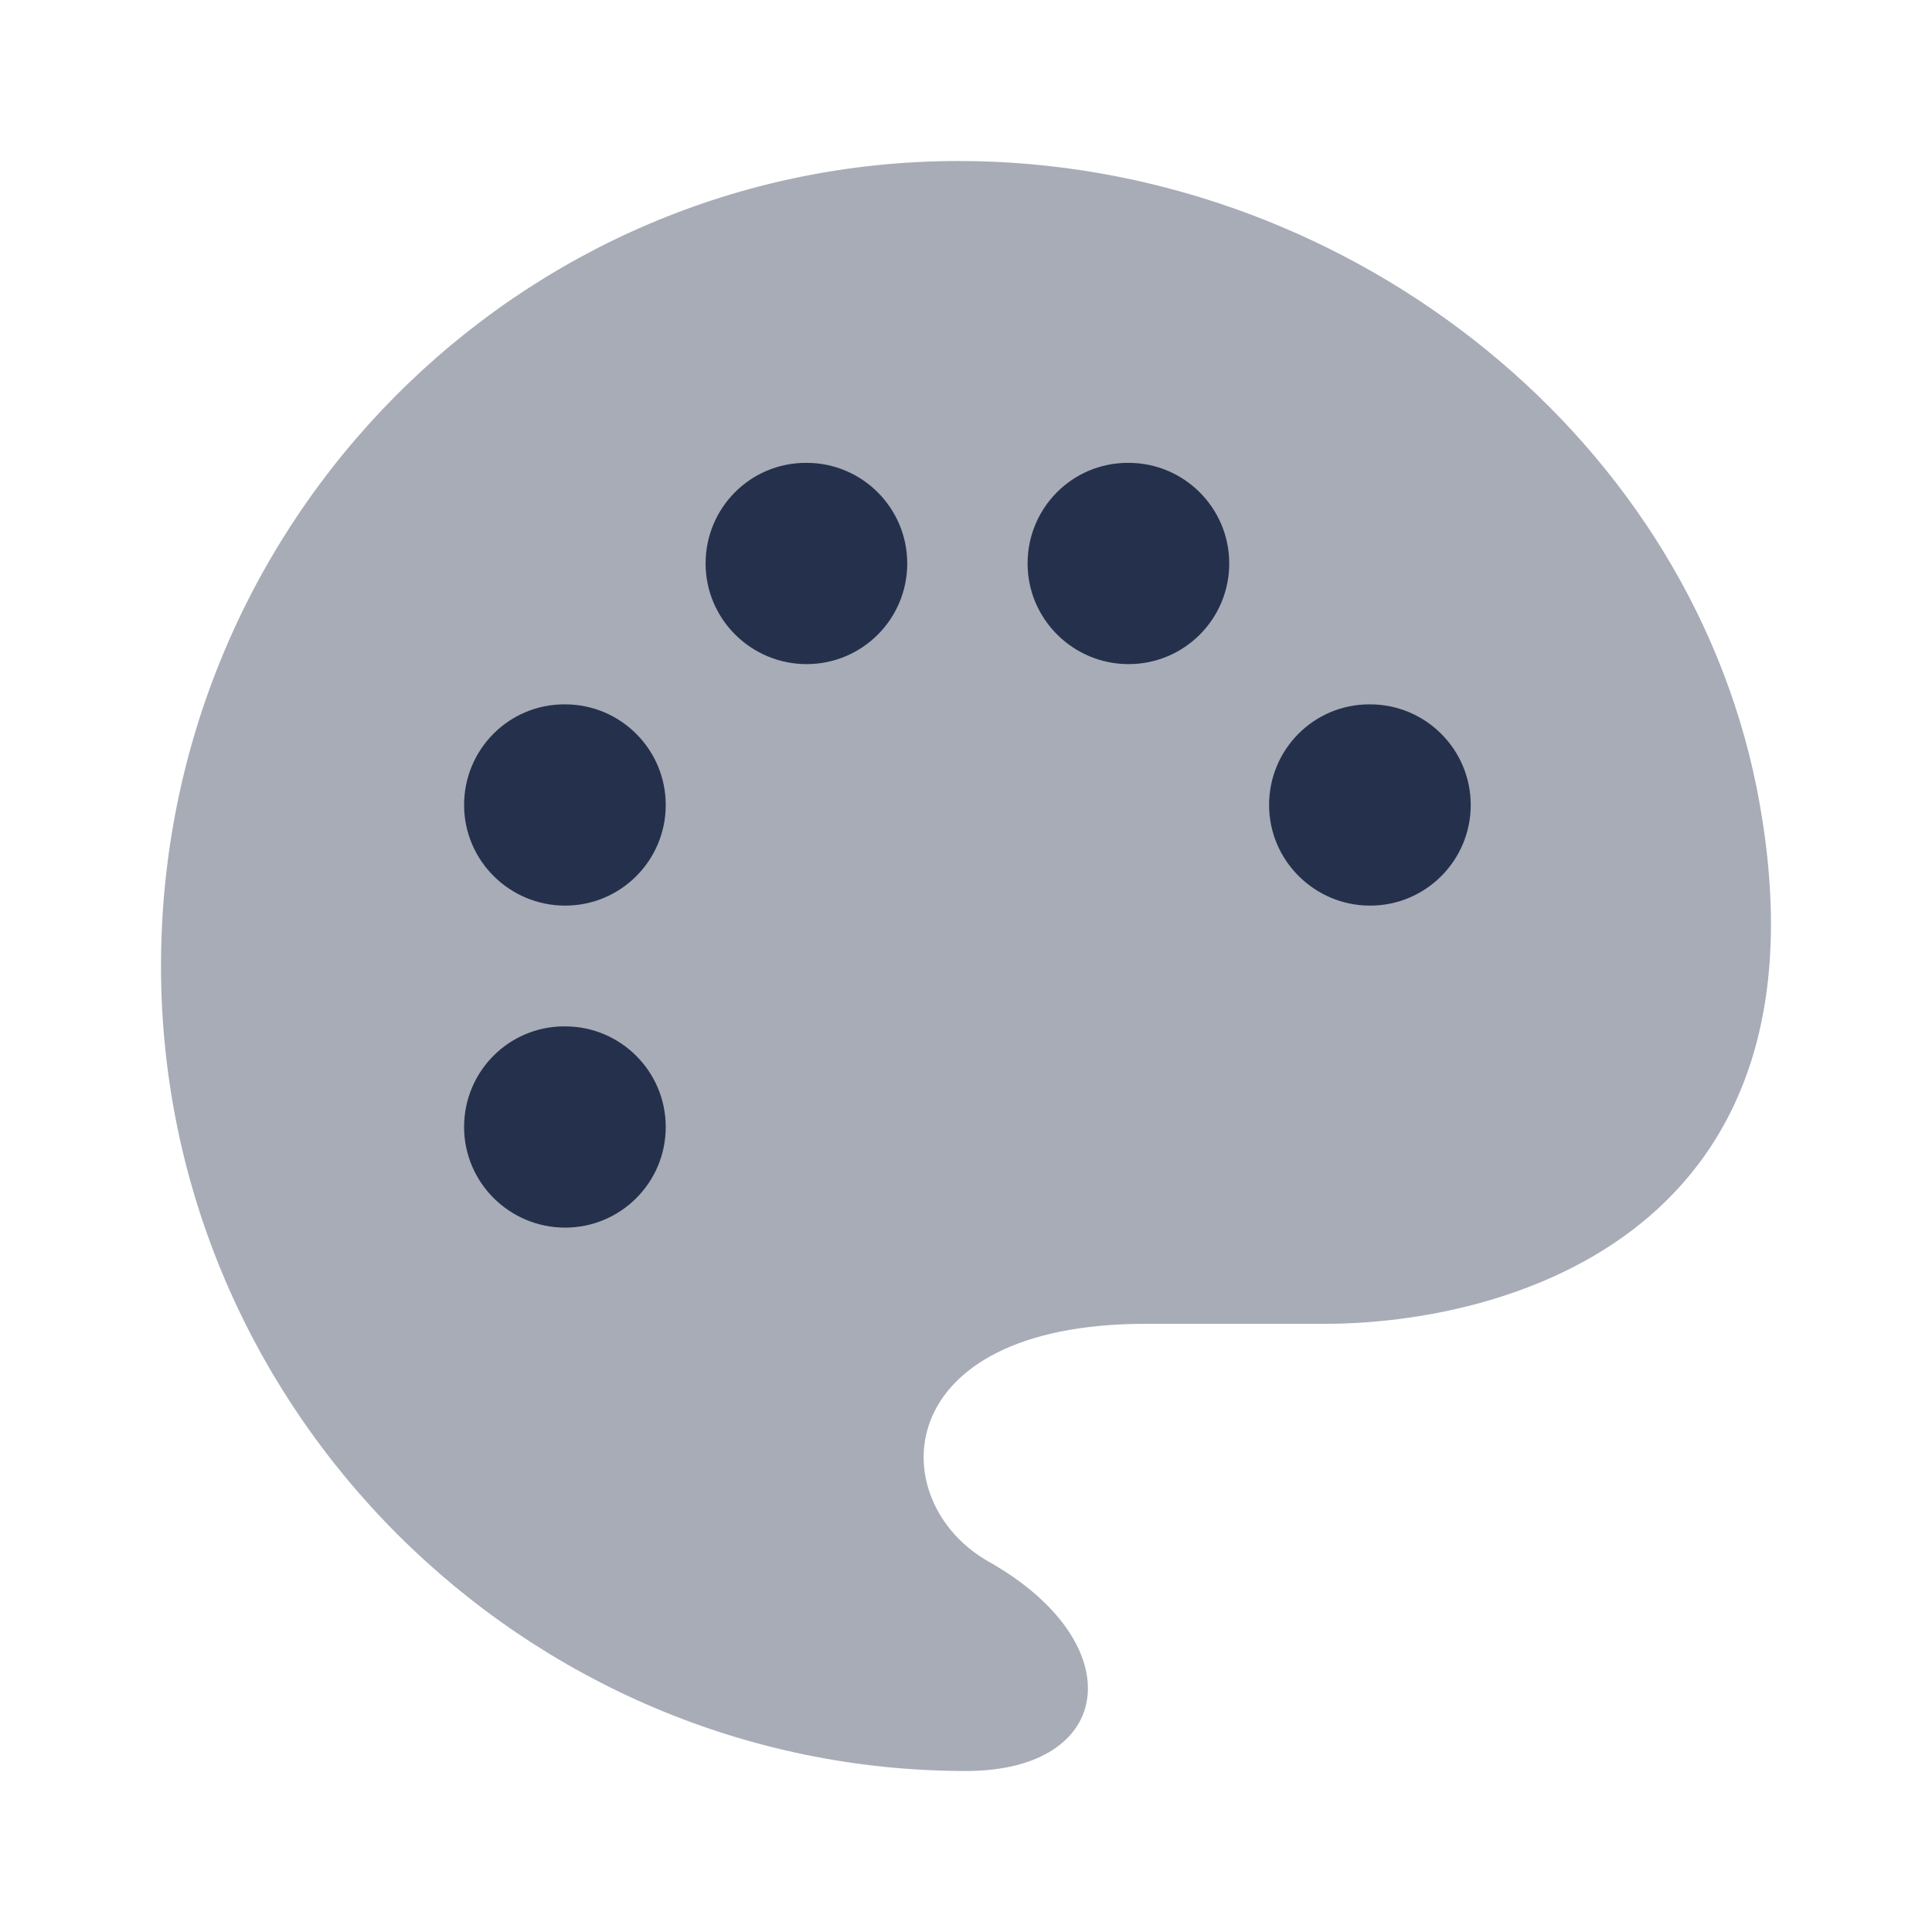
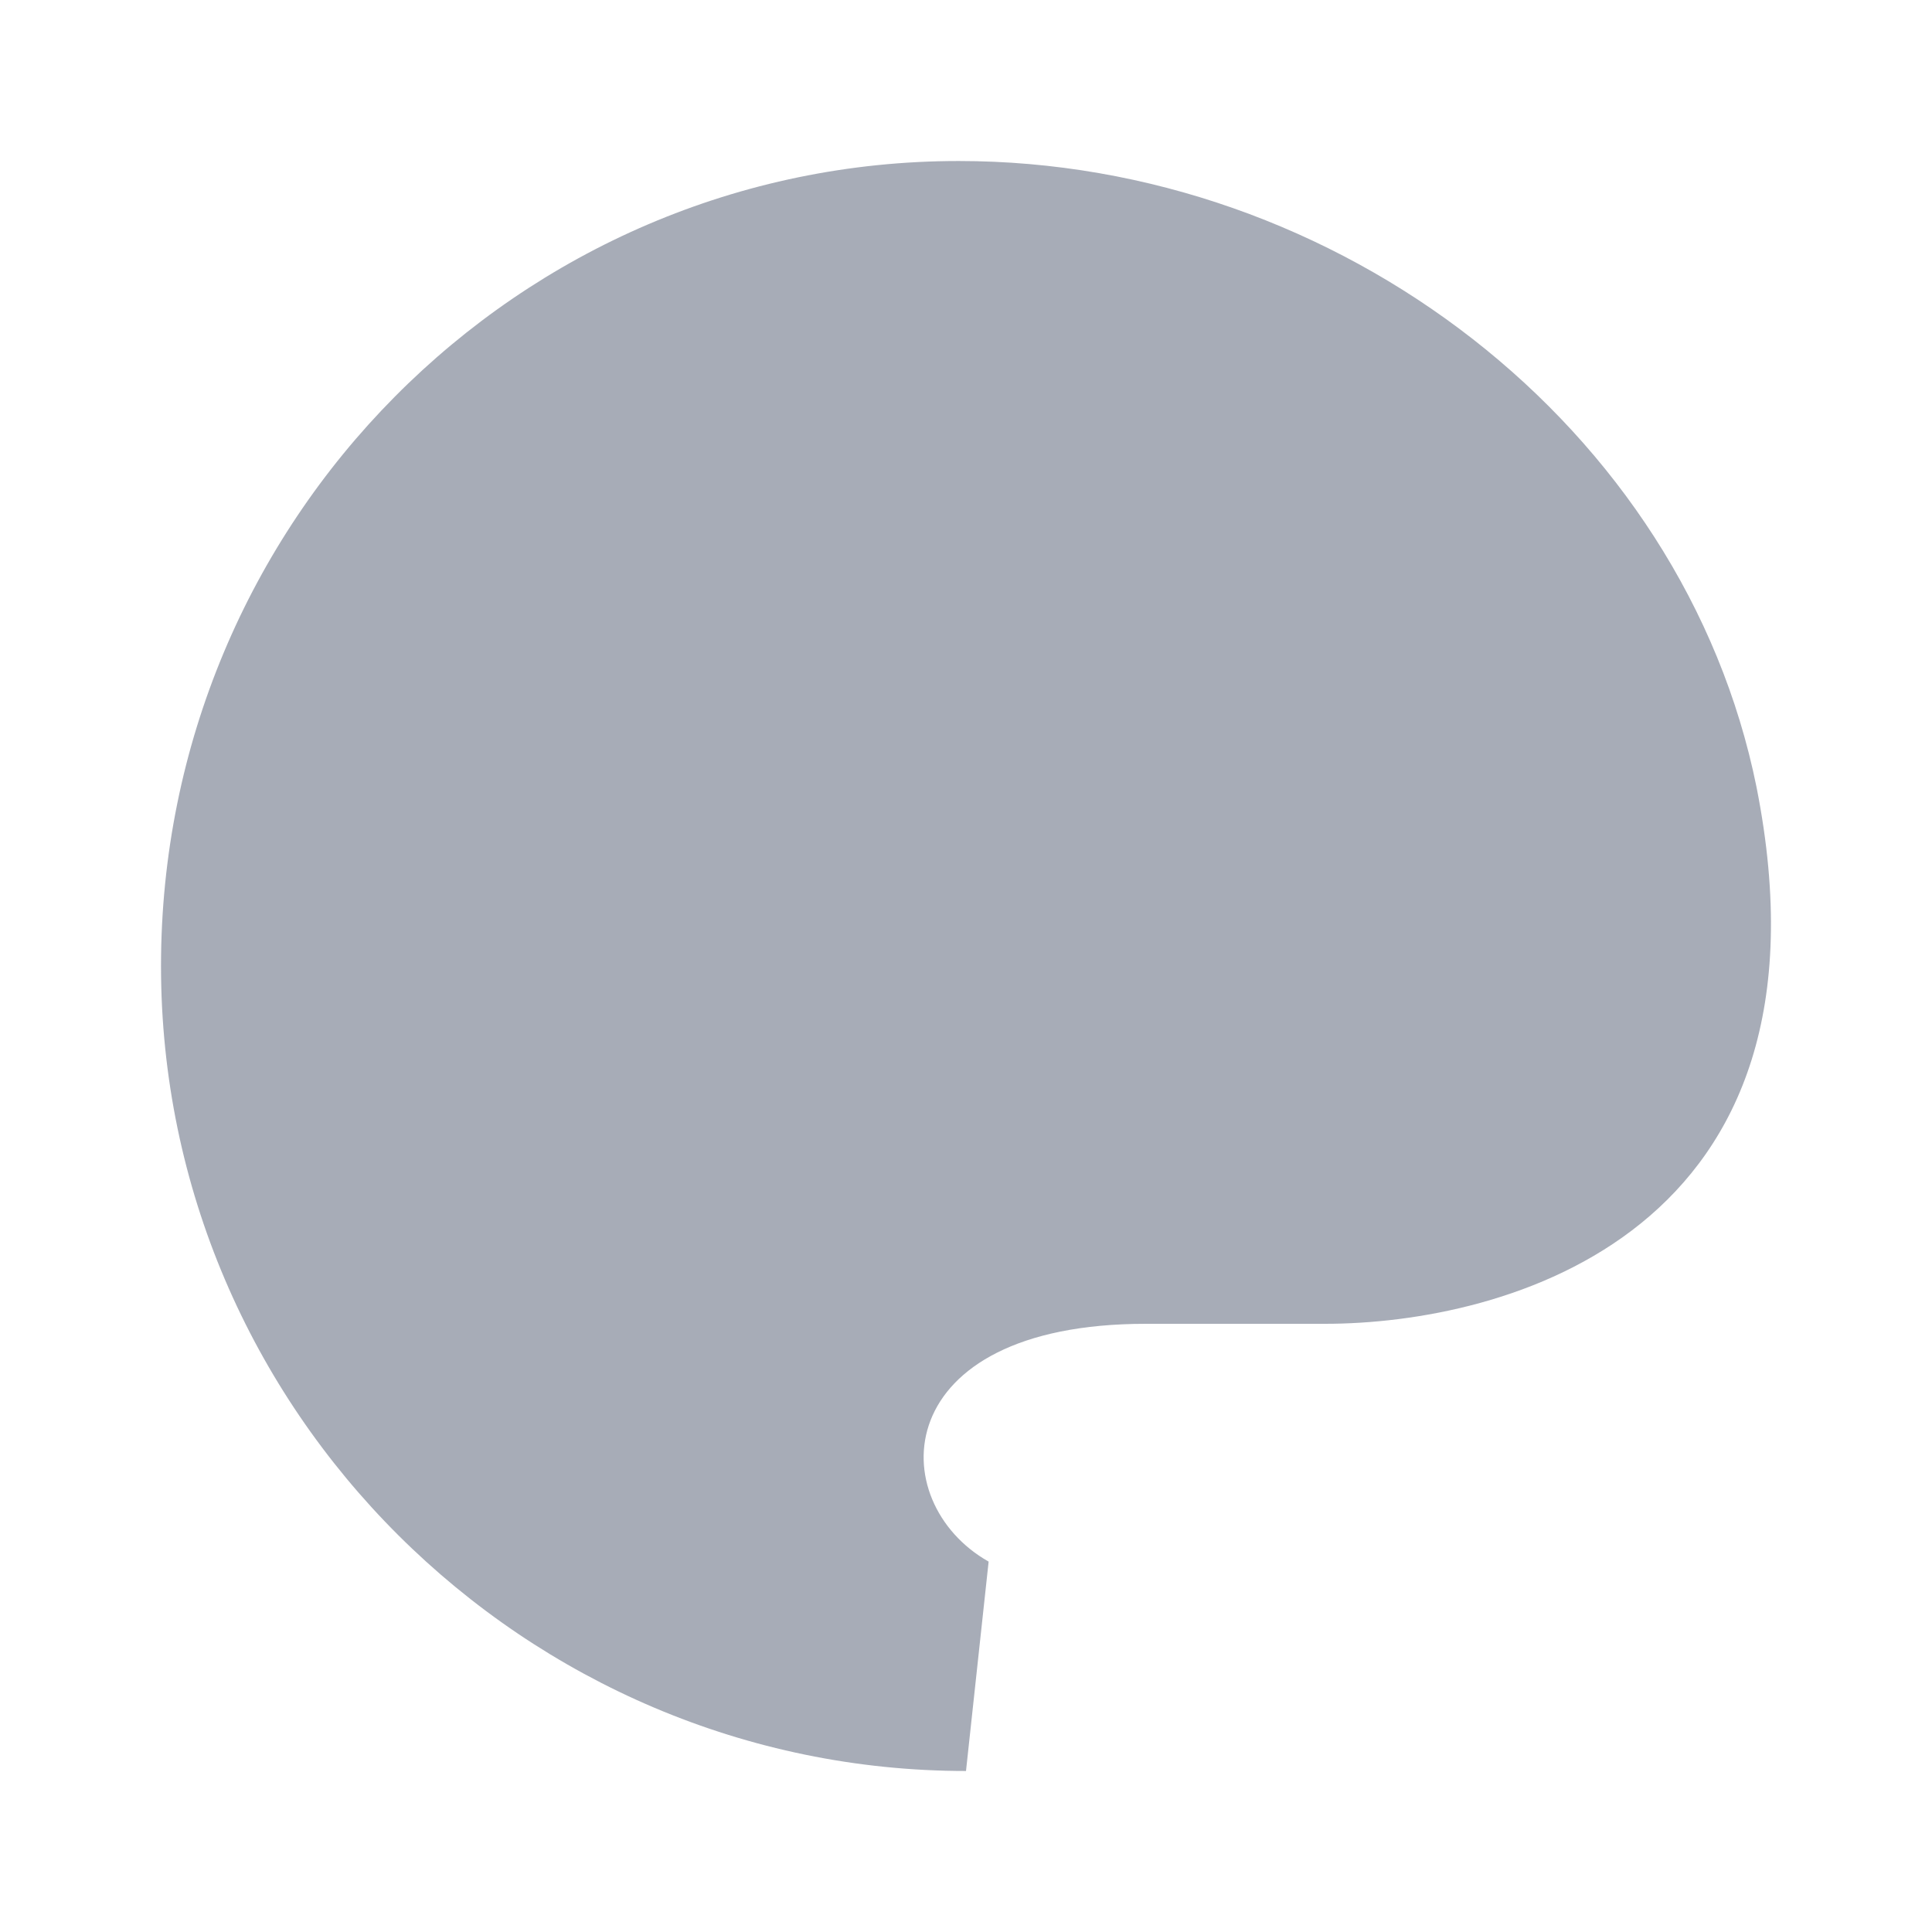
<svg xmlns="http://www.w3.org/2000/svg" width="80" height="80" viewBox="0 0 80 80" fill="none">
-   <path opacity="0.4" d="M40 73.333C21.757 73.333 6.667 58.407 6.667 40C6.667 21.593 21.46 6.667 39.7 6.667C55.42 6.667 69.72 17.68 72.734 32.593C76.404 51.113 62.277 54.816 54.864 54.816H47.447C36.73 54.816 36.56 62.193 40.937 64.663C46.874 68.013 46.224 73.333 40 73.333Z" fill="#25314C" />
-   <path d="M56.733 37.5C54.434 37.5 52.55 35.633 52.55 33.333C52.55 31.033 54.4 29.166 56.7 29.166H56.733C59.033 29.166 60.9 31.033 60.9 33.333C60.9 35.633 59.033 37.5 56.733 37.5ZM37.567 23.333C37.567 21.033 35.7 19.166 33.4 19.166H33.367C31.067 19.166 29.217 21.033 29.217 23.333C29.217 25.633 31.097 27.5 33.4 27.5C35.703 27.5 37.567 25.633 37.567 23.333ZM50.9 23.333C50.9 21.033 49.033 19.166 46.733 19.166H46.7C44.4 19.166 42.55 21.033 42.55 23.333C42.55 25.633 44.43 27.5 46.733 27.5C49.037 27.5 50.9 25.633 50.9 23.333ZM27.567 33.333C27.567 31.033 25.7 29.166 23.4 29.166H23.367C21.067 29.166 19.217 31.033 19.217 33.333C19.217 35.633 21.097 37.5 23.4 37.5C25.703 37.5 27.567 35.633 27.567 33.333ZM27.567 46.666C27.567 44.367 25.7 42.5 23.4 42.5H23.367C21.067 42.5 19.217 44.367 19.217 46.666C19.217 48.967 21.097 50.833 23.4 50.833C25.703 50.833 27.567 48.967 27.567 46.666Z" fill="#25314C" />
+   <path opacity="0.4" d="M40 73.333C21.757 73.333 6.667 58.407 6.667 40C6.667 21.593 21.46 6.667 39.7 6.667C55.42 6.667 69.72 17.68 72.734 32.593C76.404 51.113 62.277 54.816 54.864 54.816H47.447C36.73 54.816 36.56 62.193 40.937 64.663Z" fill="#25314C" />
</svg>